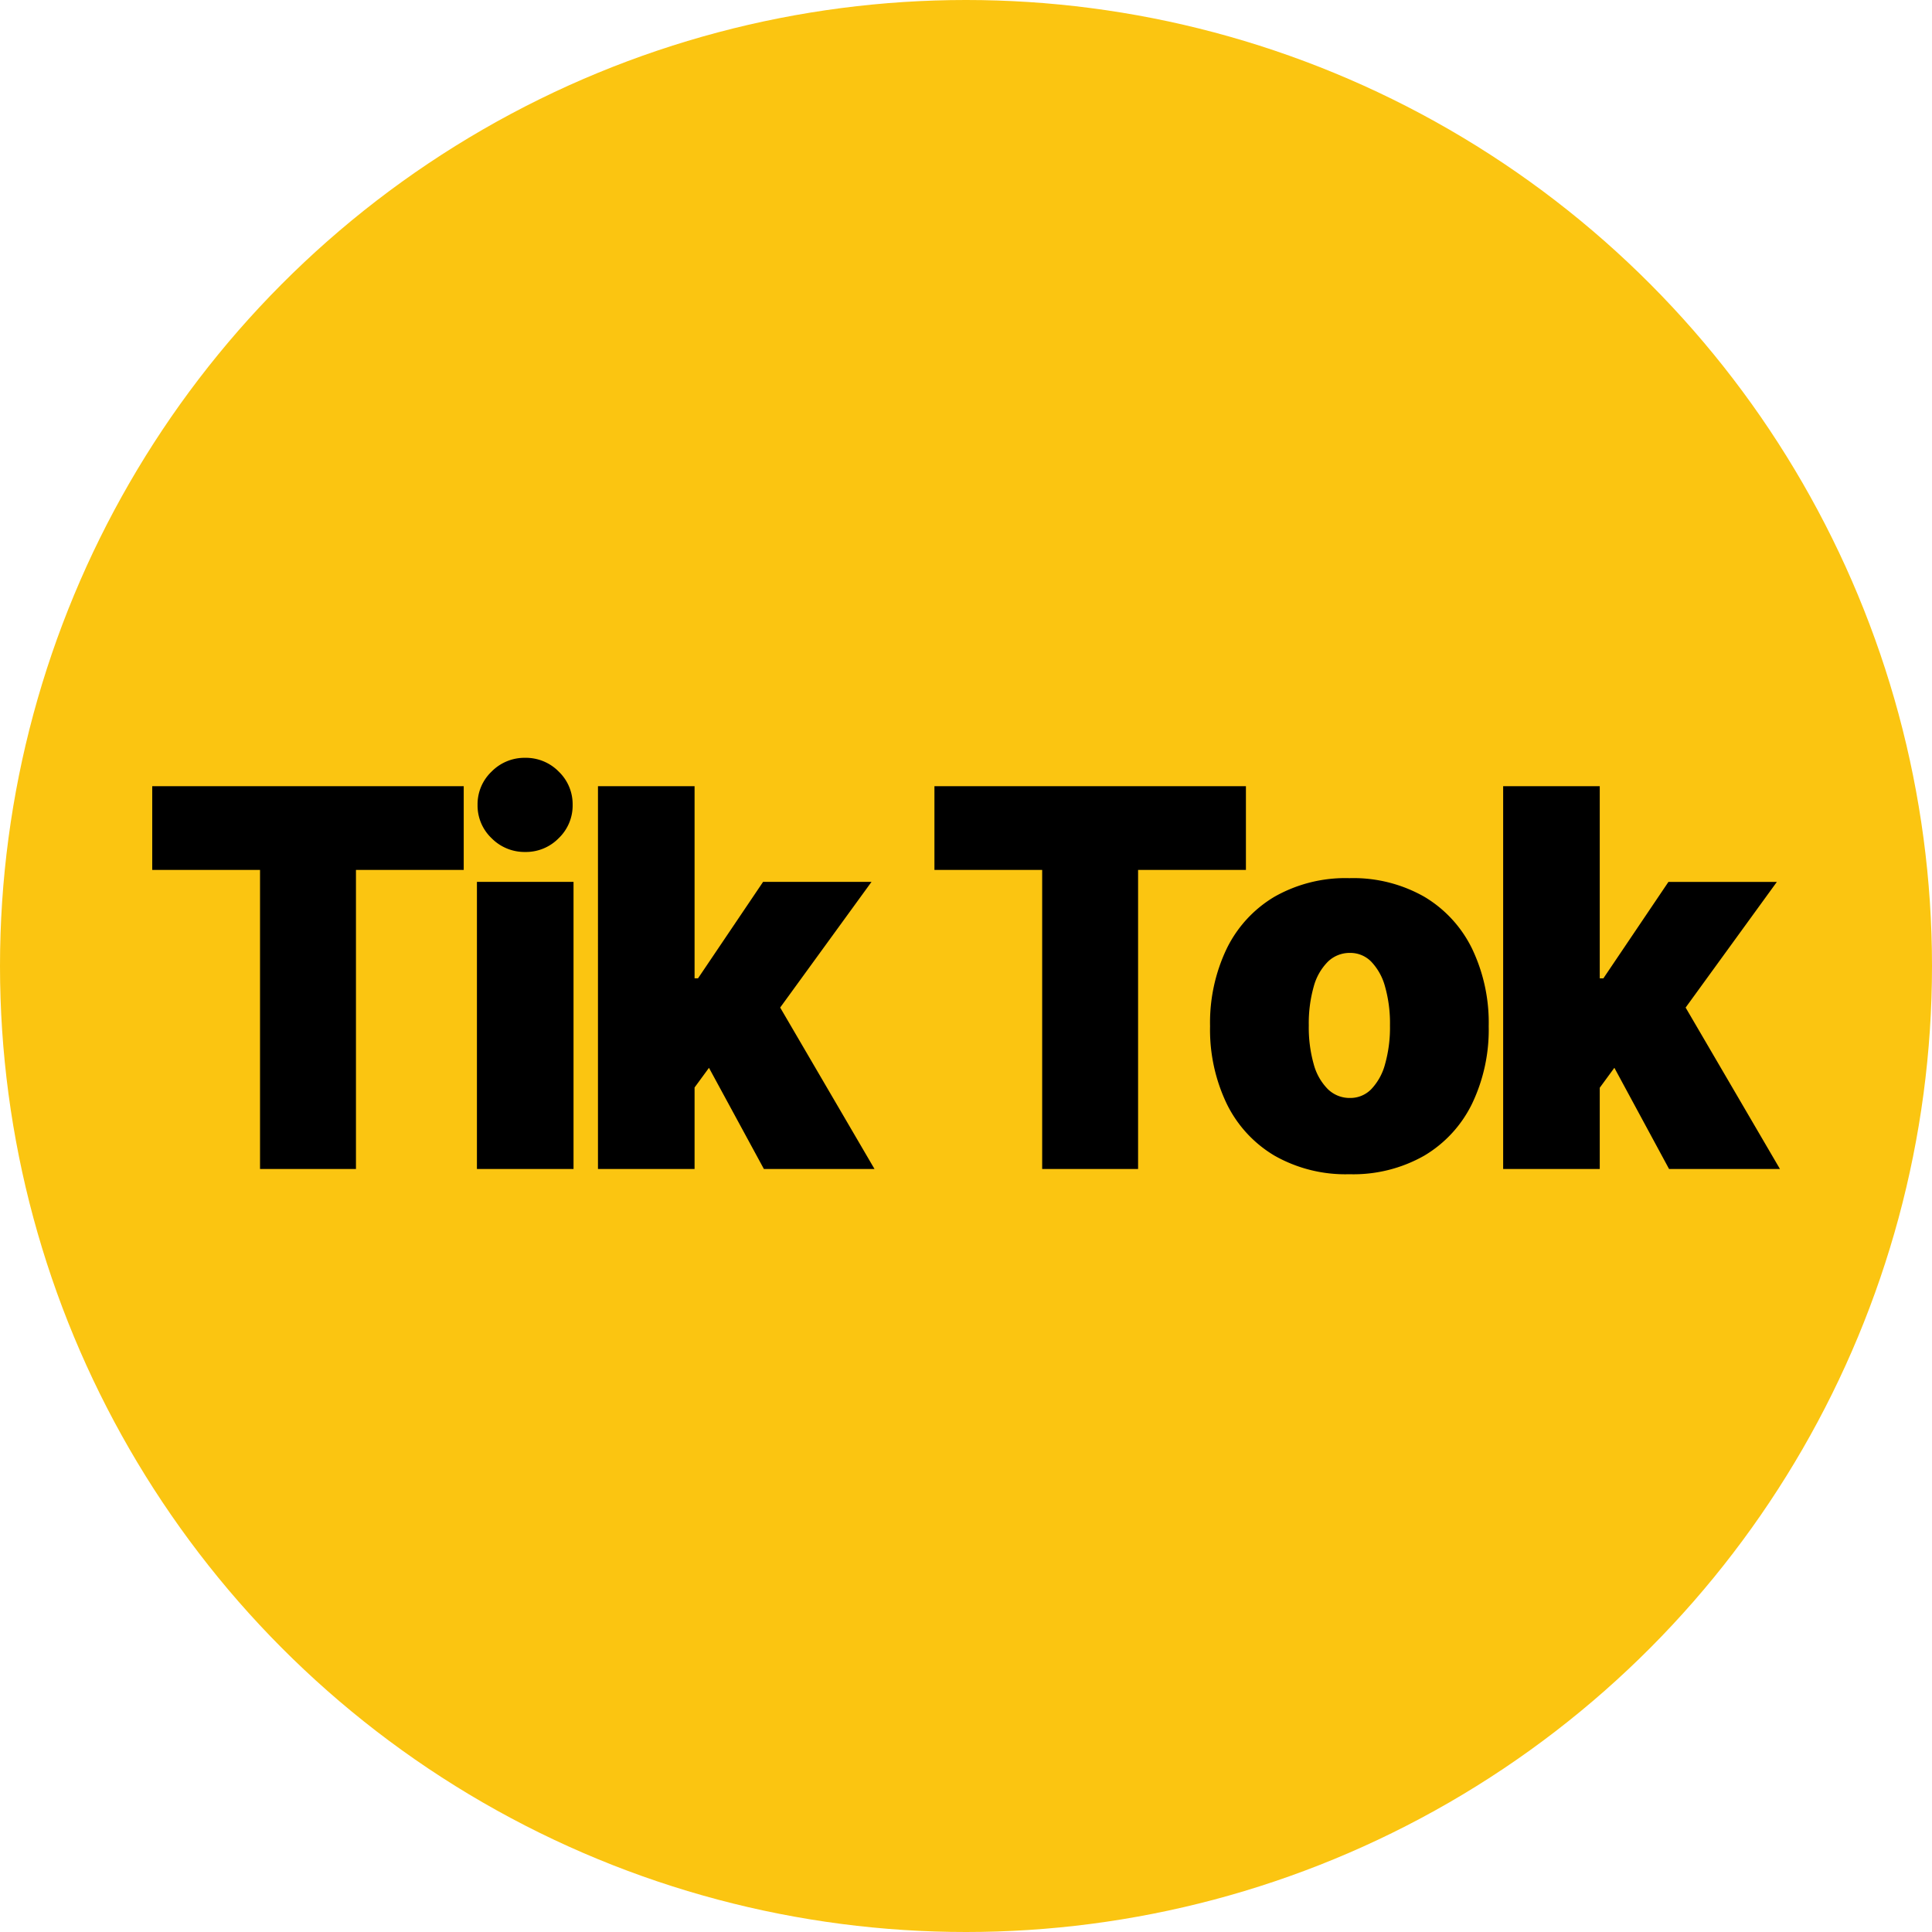
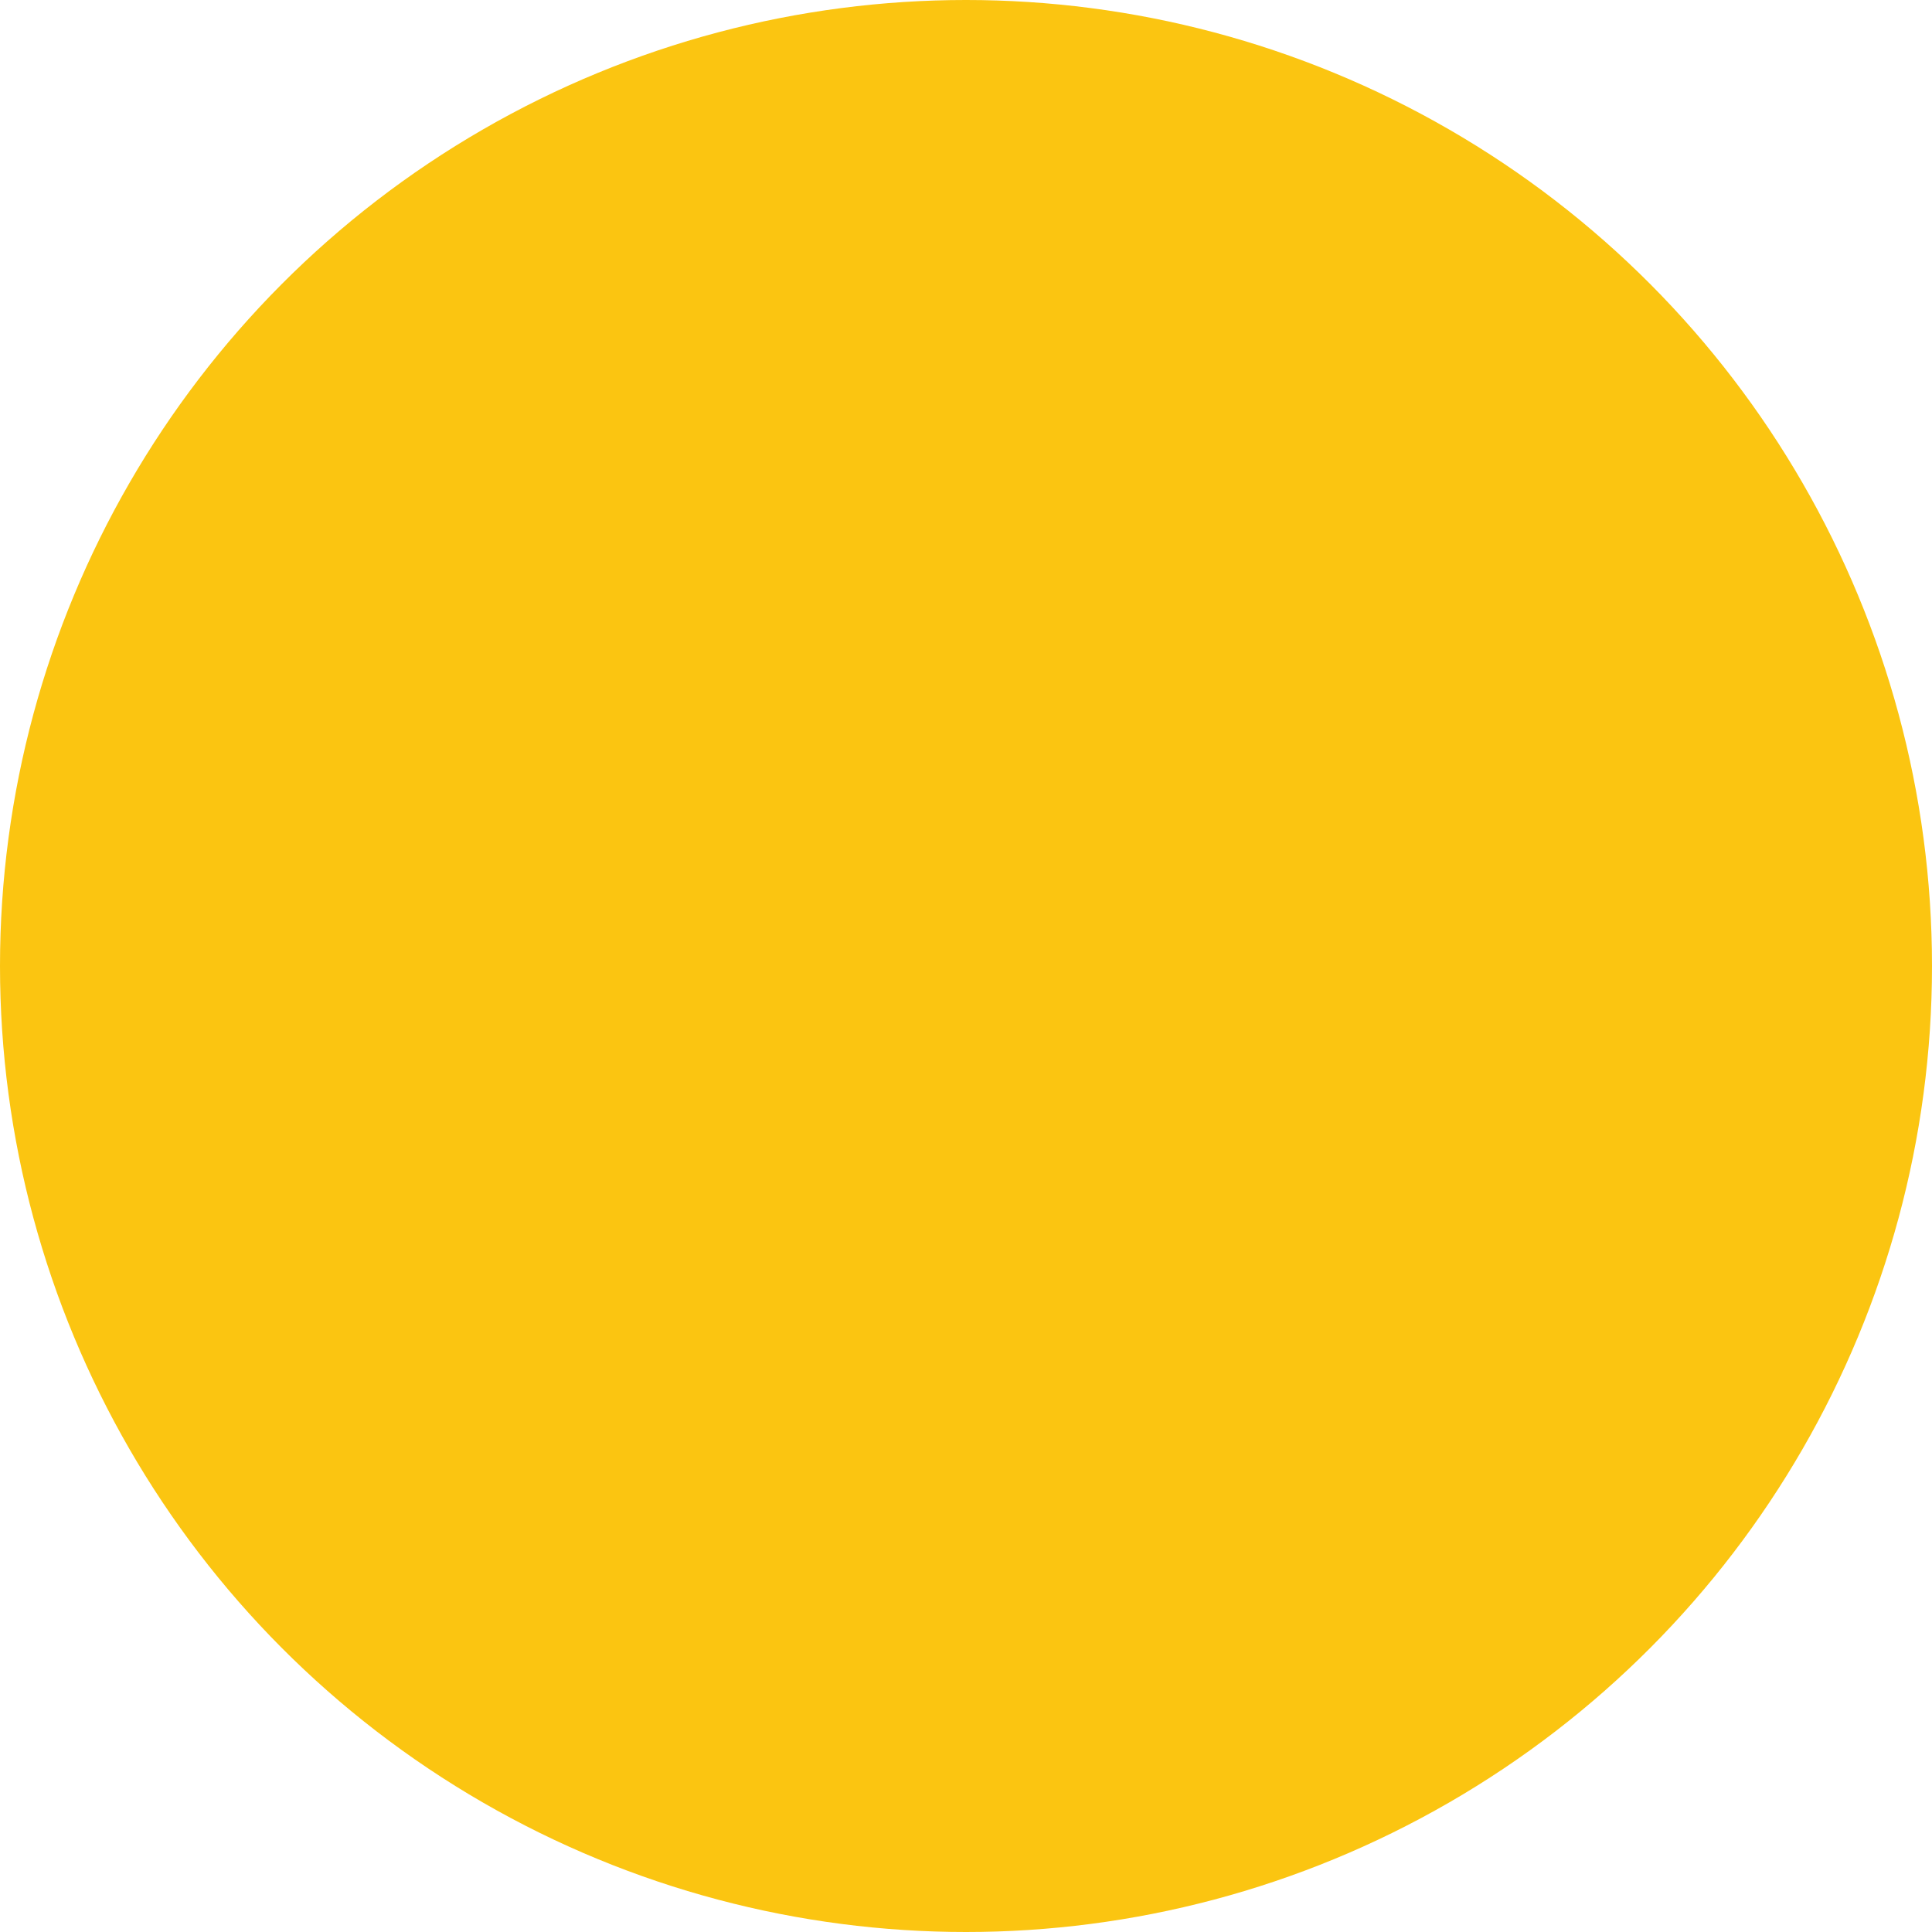
<svg xmlns="http://www.w3.org/2000/svg" width="98" height="98" viewBox="0 0 98 98">
  <g id="sns_ti" transform="translate(-552 -87)">
    <circle id="楕円形_11" data-name="楕円形 11" cx="49" cy="49" r="49" transform="translate(552 87)" fill="#fbc511" />
-     <path id="パス_39" data-name="パス 39" d="M.675-13.842V-18.09h15.8v4.248H11.009V1.328H6.143v-15.17Zm16.47,15.17V-13.236h4.9V1.328ZM19.6-14.753a2.349,2.349,0,0,1-1.713-.7,2.287,2.287,0,0,1-.71-1.688,2.287,2.287,0,0,1,.71-1.688,2.339,2.339,0,0,1,1.7-.7,2.335,2.335,0,0,1,1.709.7A2.294,2.294,0,0,1,22-17.141a2.294,2.294,0,0,1-.706,1.688A2.324,2.324,0,0,1,19.6-14.753ZM27.685-2.124l.036-6.22h.639l3.3-4.892h5.5L31.62-5.613H30.241Zm-4.4,3.451V-18.09h4.9V1.328Zm8.416,0L28.572-4.437l3.2-3.717,5.54,9.481Zm8.651-15.17V-18.09h15.8v4.248h-5.47V1.328H45.817v-15.17ZM61.4,1.593A7.281,7.281,0,0,1,57.6.65a6.24,6.24,0,0,1-2.424-2.636,8.7,8.7,0,0,1-.843-3.93,8.7,8.7,0,0,1,.843-3.93A6.24,6.24,0,0,1,57.6-12.482a7.281,7.281,0,0,1,3.8-.943,7.281,7.281,0,0,1,3.8.943,6.24,6.24,0,0,1,2.424,2.636,8.7,8.7,0,0,1,.843,3.93,8.7,8.7,0,0,1-.843,3.93A6.24,6.24,0,0,1,65.2.65a7.281,7.281,0,0,1-3.8.943Zm.036-3.868a1.479,1.479,0,0,0,1.074-.446,2.936,2.936,0,0,0,.7-1.27,6.846,6.846,0,0,0,.249-1.963,6.835,6.835,0,0,0-.249-1.967,2.935,2.935,0,0,0-.7-1.266,1.479,1.479,0,0,0-1.074-.446,1.582,1.582,0,0,0-1.127.446,2.836,2.836,0,0,0-.719,1.266,6.835,6.835,0,0,0-.249,1.967,6.846,6.846,0,0,0,.249,1.963,2.837,2.837,0,0,0,.719,1.27,1.582,1.582,0,0,0,1.126.446Zm12.173.152.036-6.22h.639l3.3-4.892h5.5L77.55-5.613H76.165ZM69.2,1.328V-18.09h4.9V1.328Zm8.416,0L74.5-4.437l3.2-3.717,5.54,9.481Z" transform="translate(559.047 144.969)" />
  </g>
</svg>